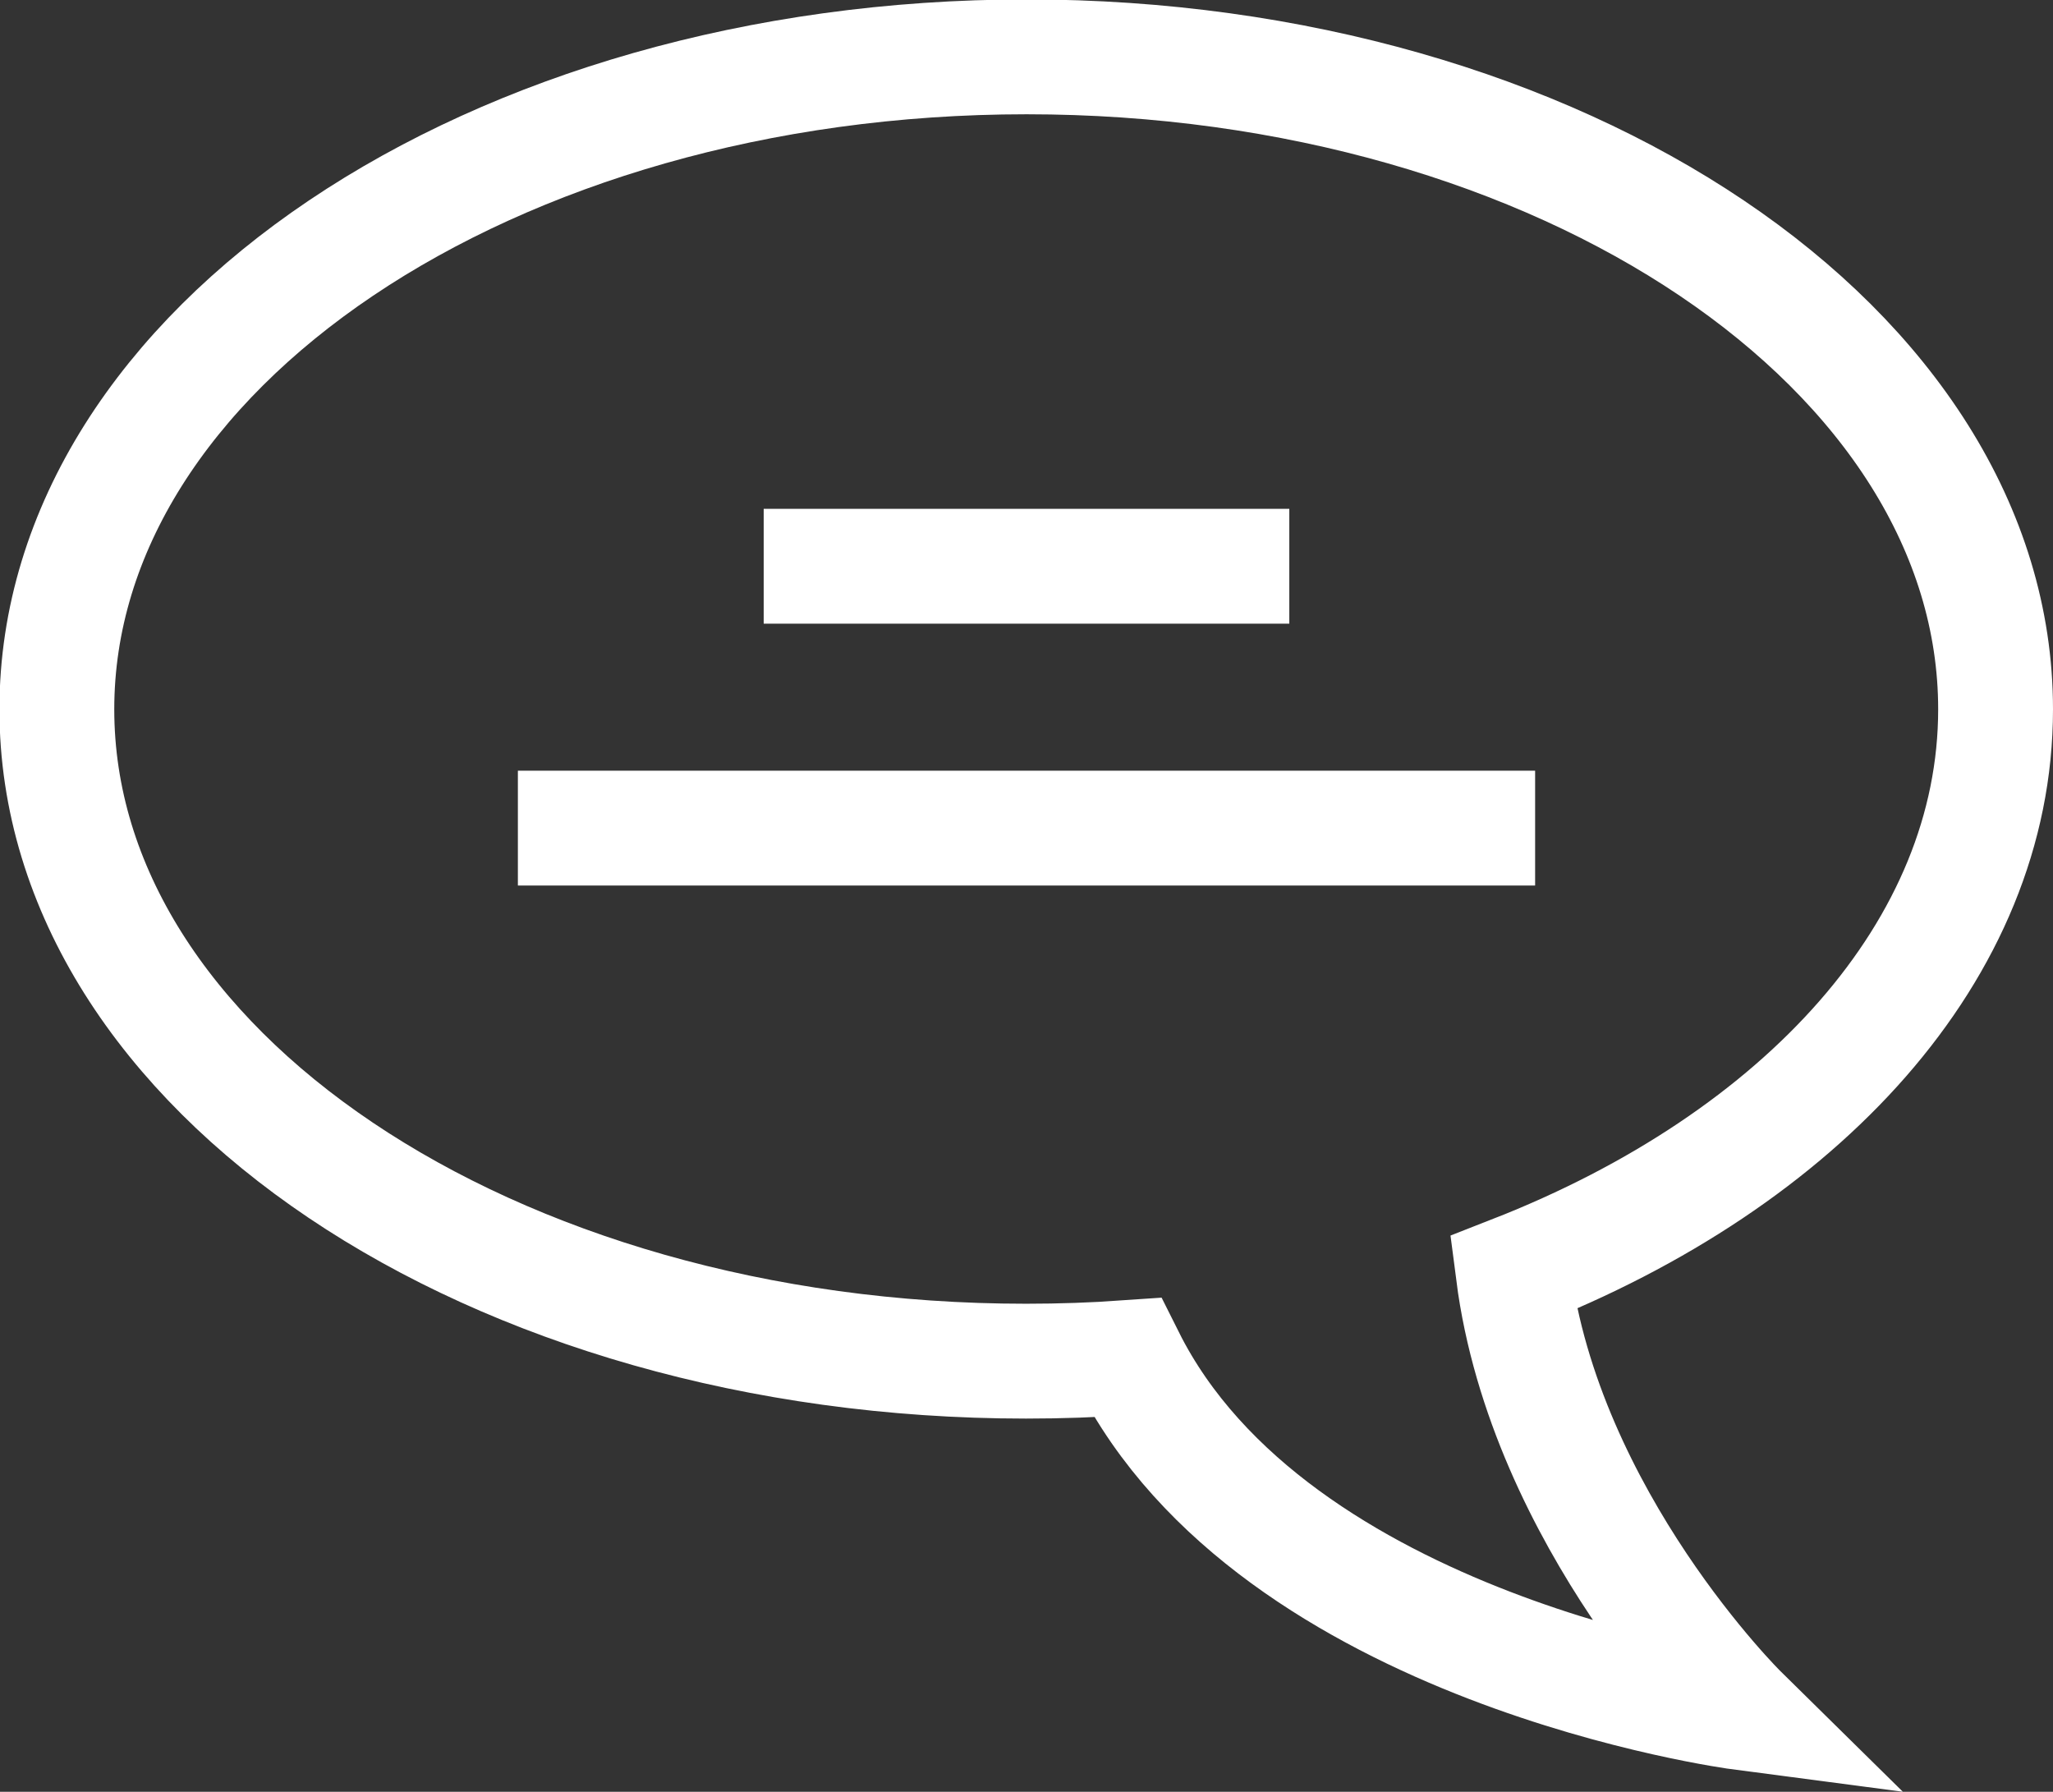
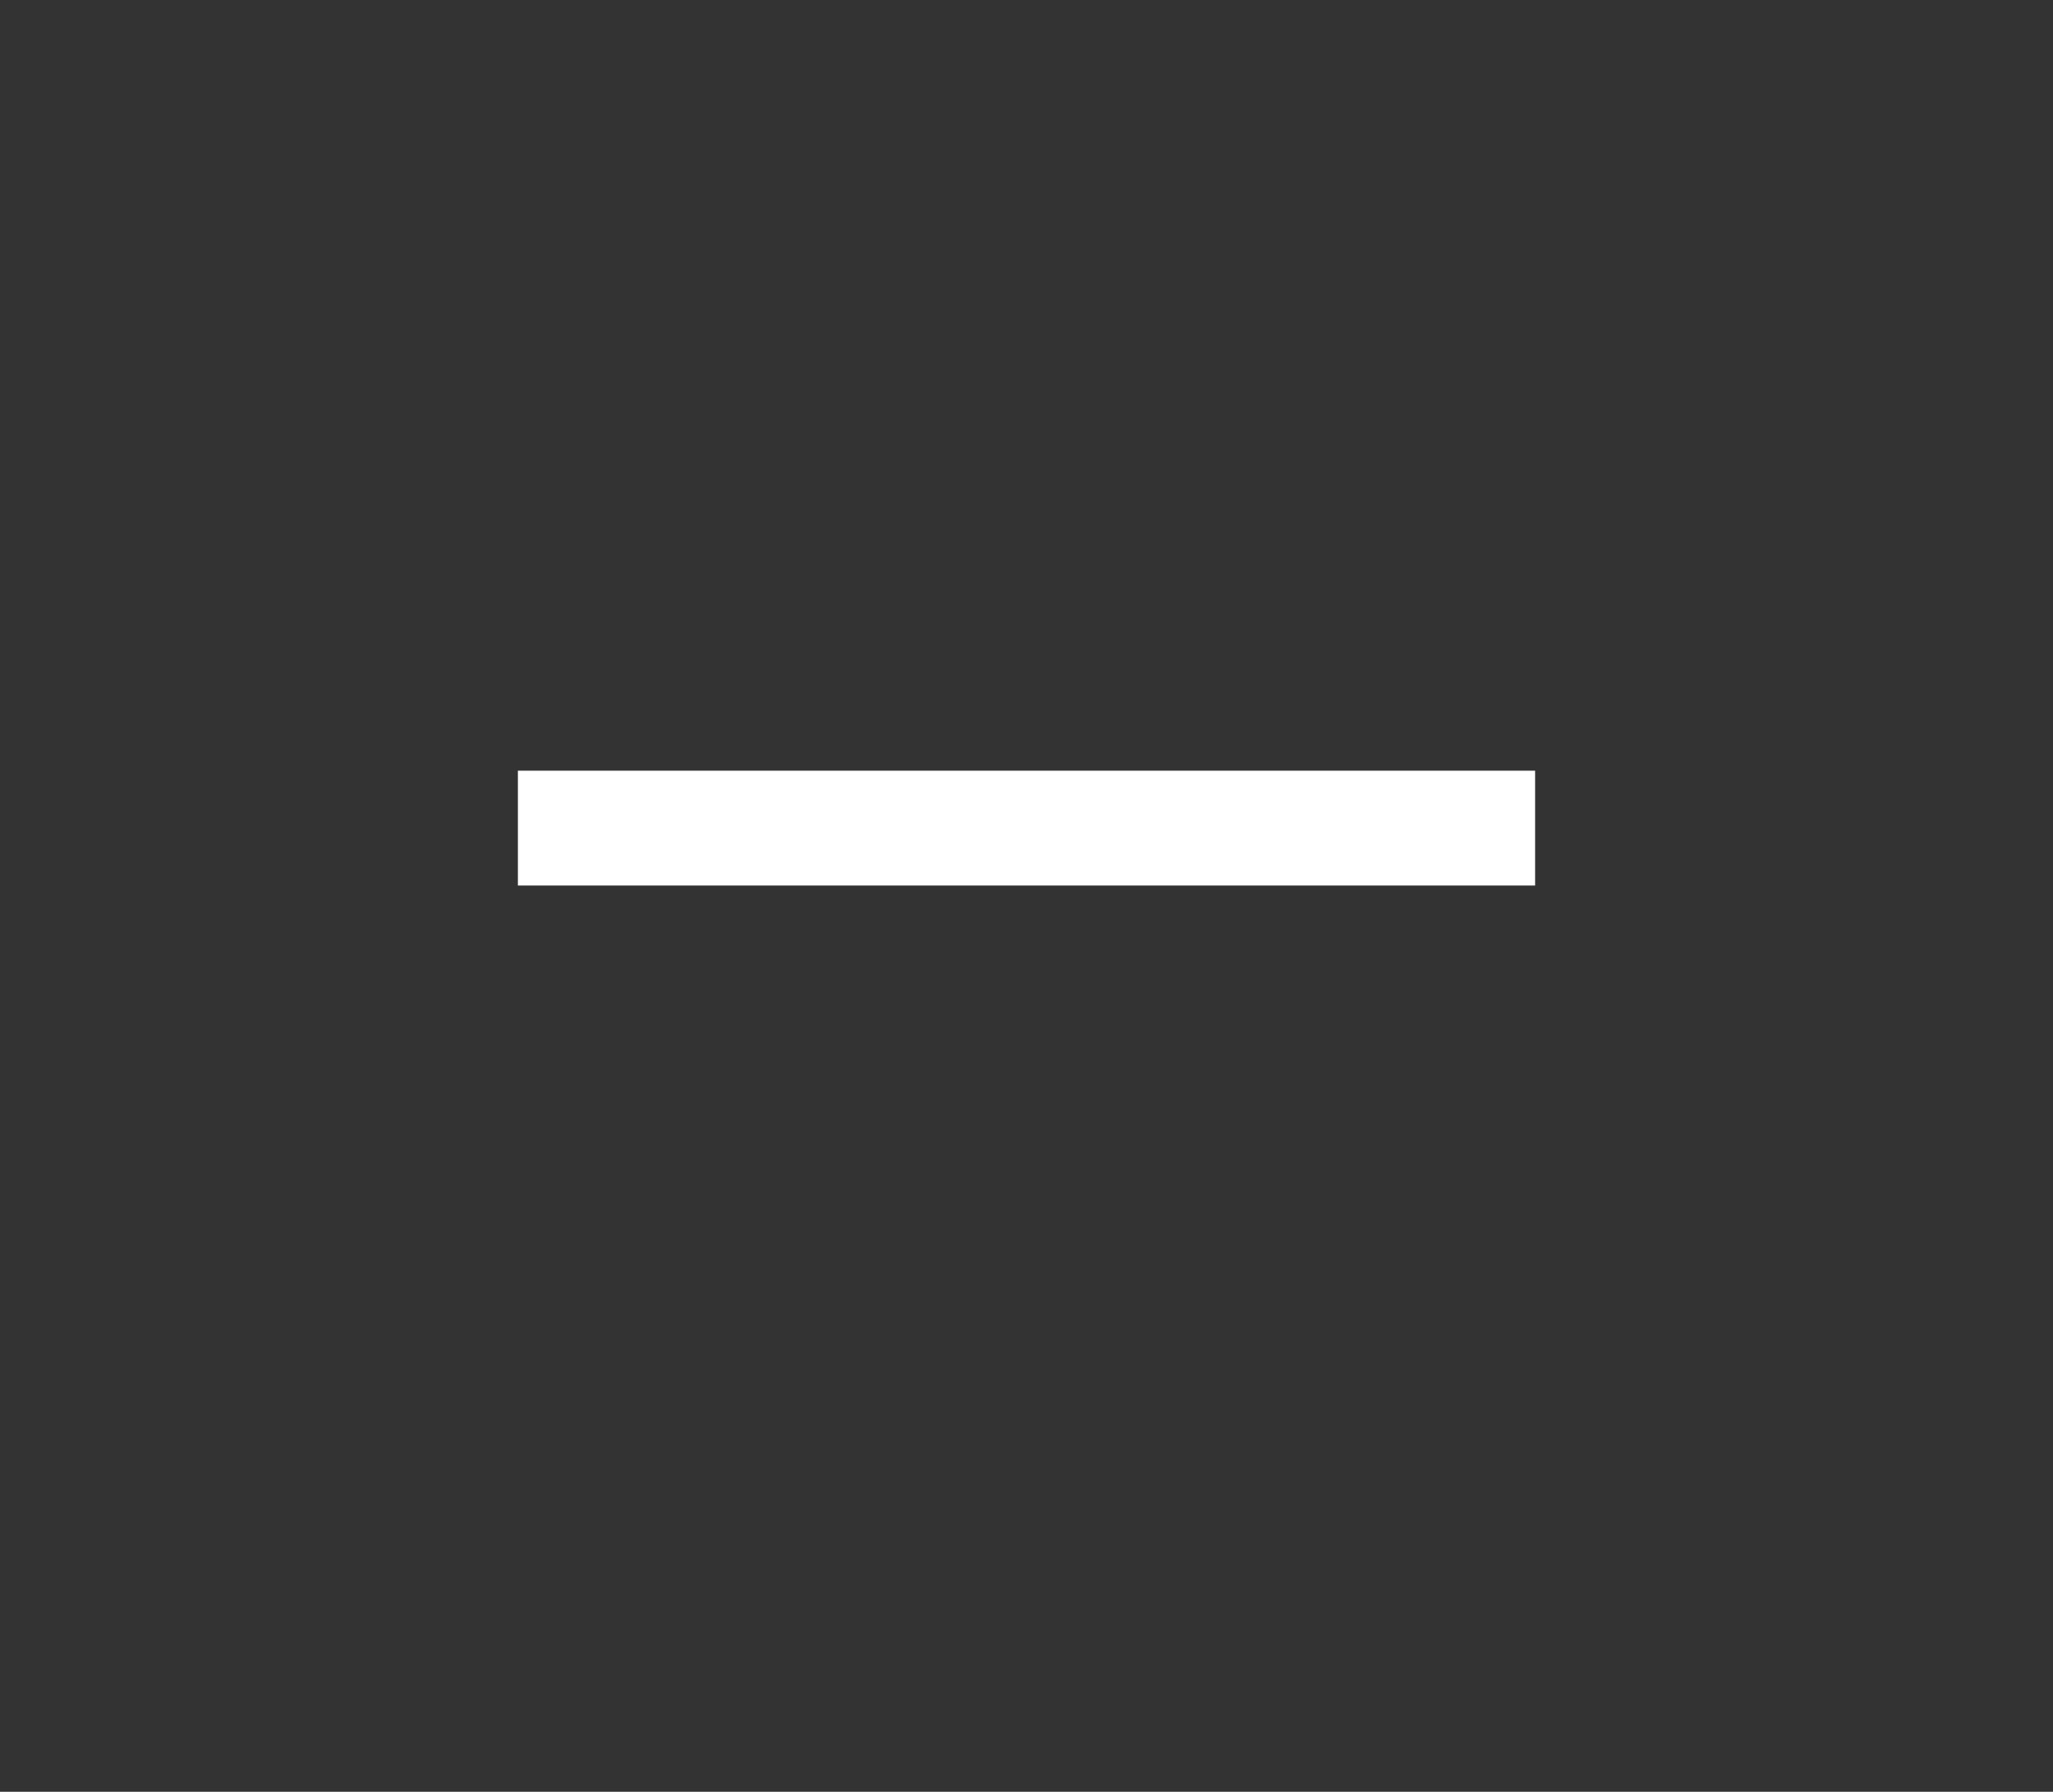
<svg xmlns="http://www.w3.org/2000/svg" viewBox="0 0 180.57 157.58">
  <rect x="0" y="0" width="180.57" height="157.58" fill="#333333" stroke="none" />
  <defs>
    <style>.cls-1{fill:none;stroke:#fff;stroke-width:10.1px;}</style>
  </defs>
  <title>kontakt-menu</title>
  <g id="Ebene_2" data-name="Ebene 2">
    <g id="Ebene_1-2" data-name="Ebene 1">
-       <path class="cls-1" d="M175.52,62.38C175.52,30.72,137.36,5,90.29,5S5,30.72,5,62.38s38.16,57.33,85.24,57.33q4.52,0,8.92-.31c12.92,25.82,53.93,31.21,53.93,31.21s-17.2-16.94-20-38.68C158.48,102,175.52,83.53,175.52,62.38Z" />
-       <line class="cls-1" x1="67.17" y1="49.8" x2="113.4" y2="49.8" />
      <line class="cls-1" x1="45.55" y1="72.83" x2="135.02" y2="72.83" />
    </g>
  </g>
</svg>